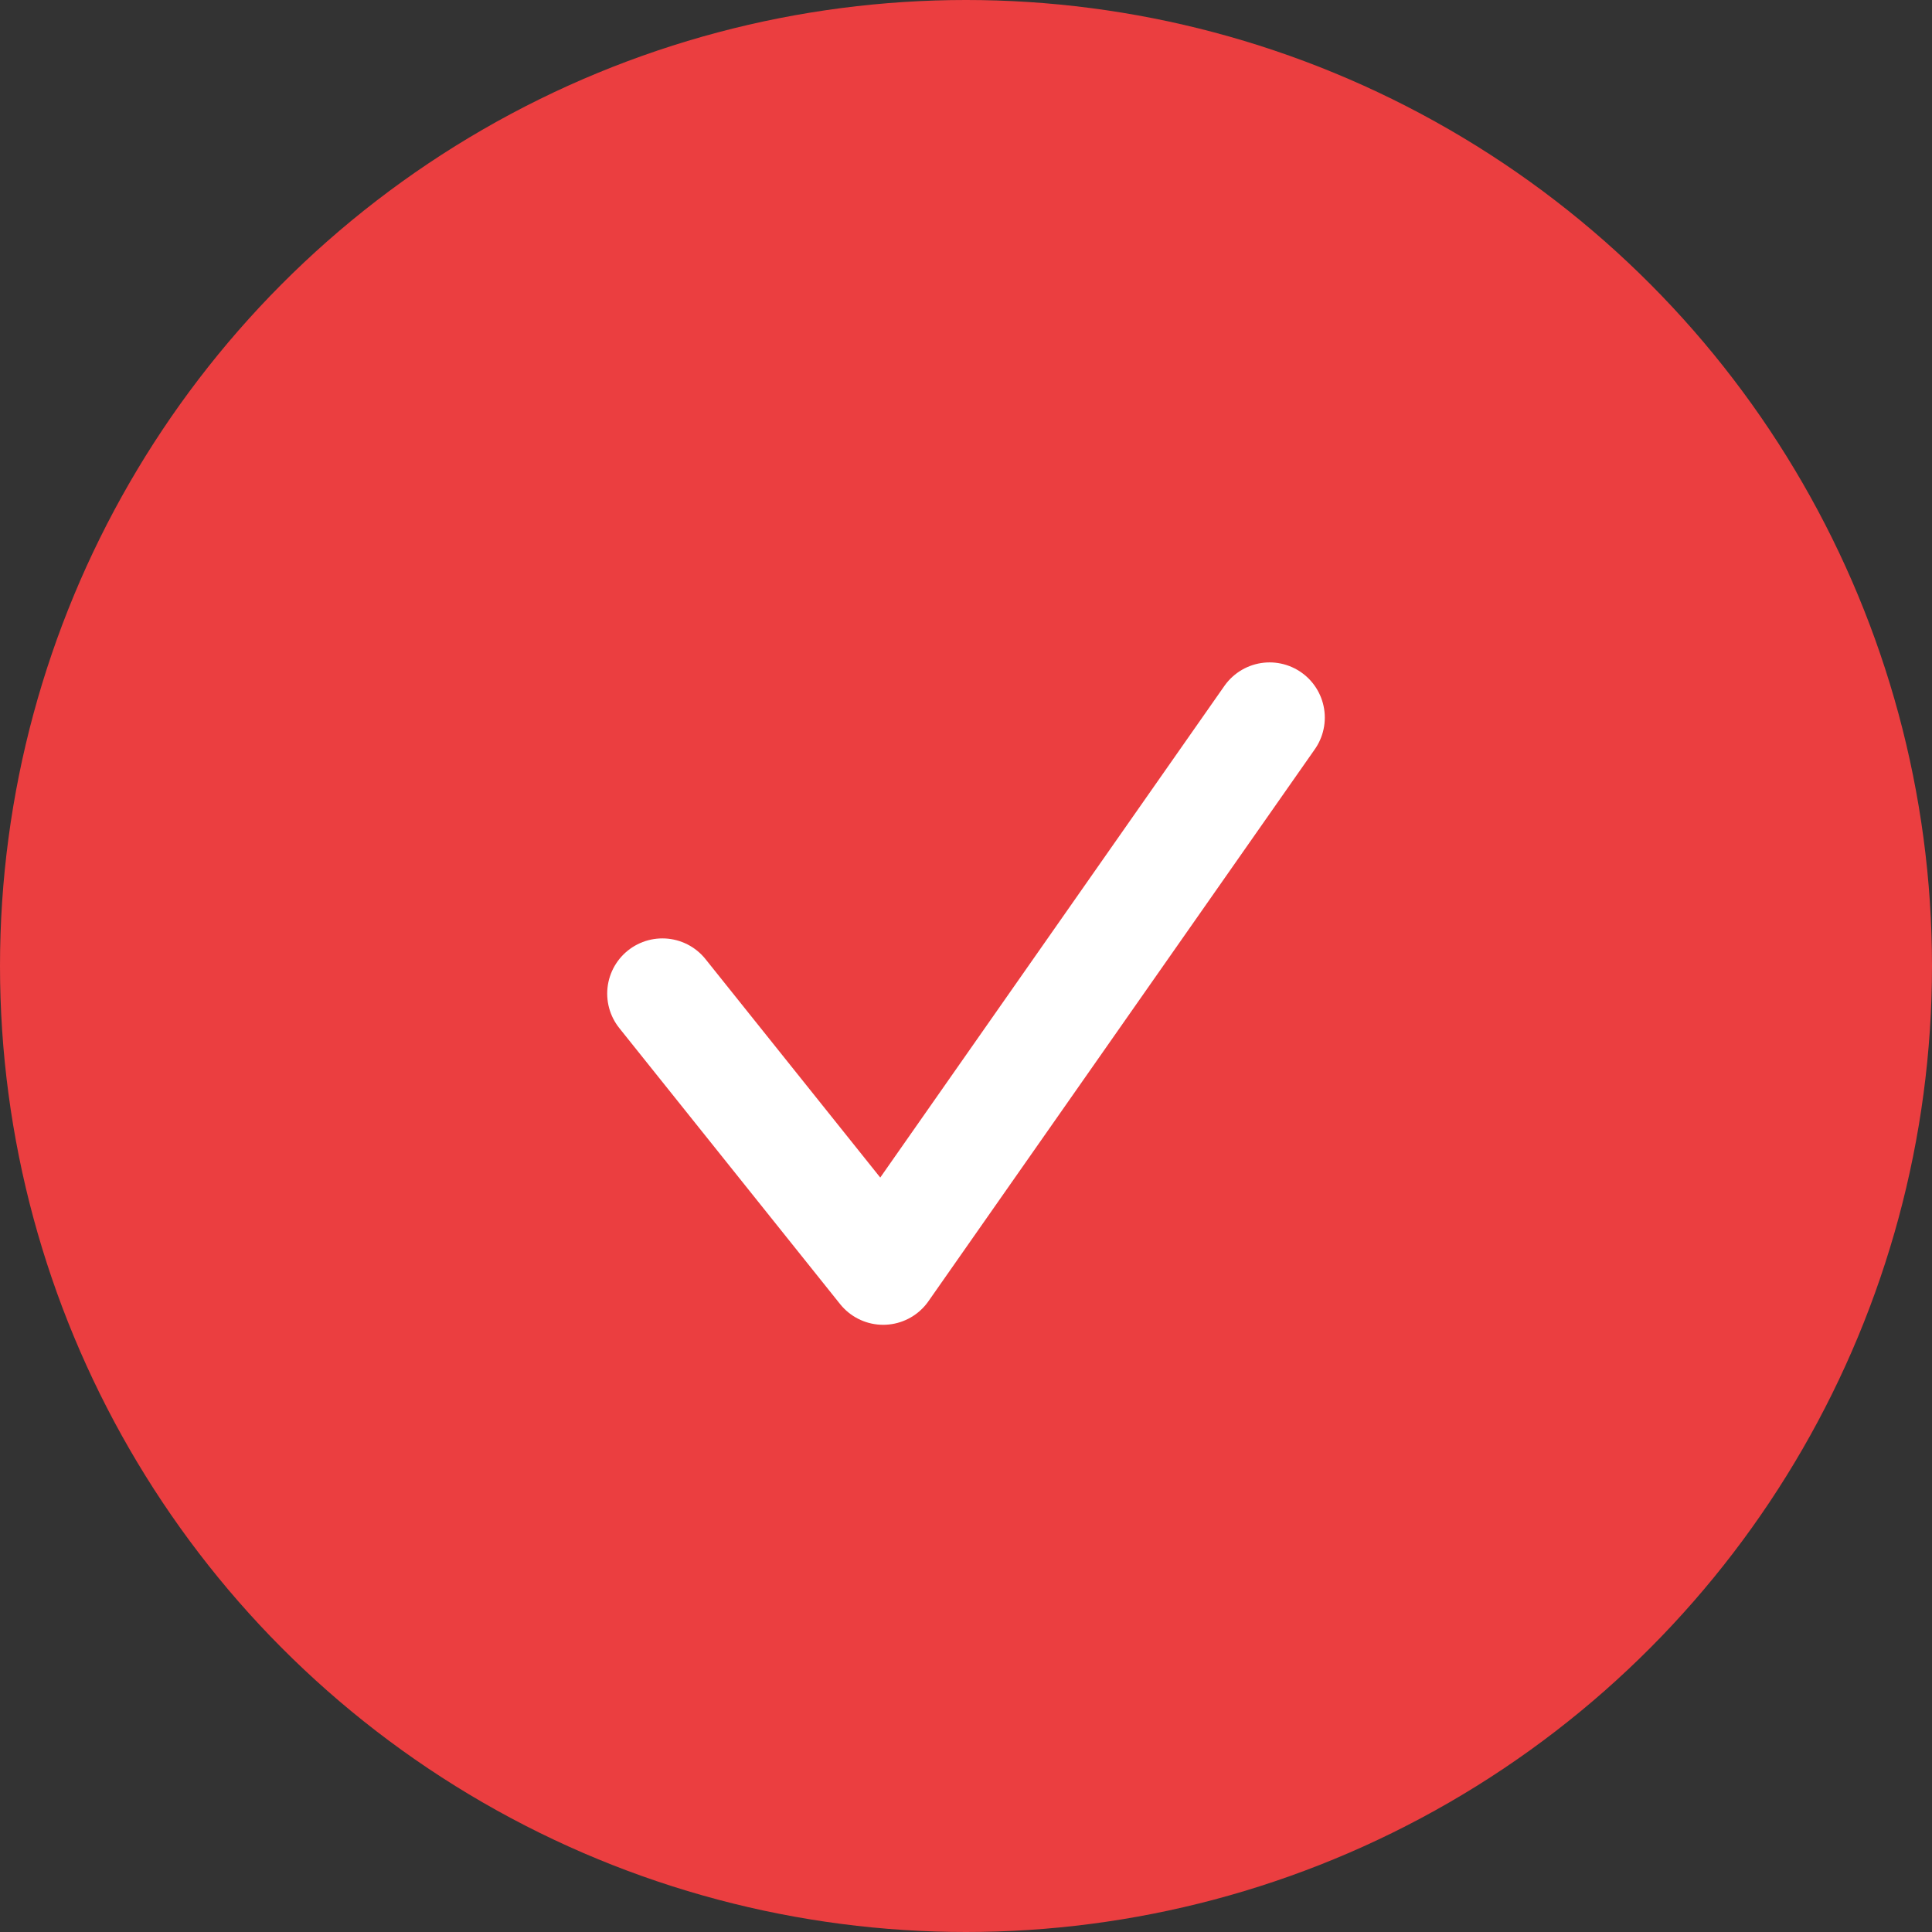
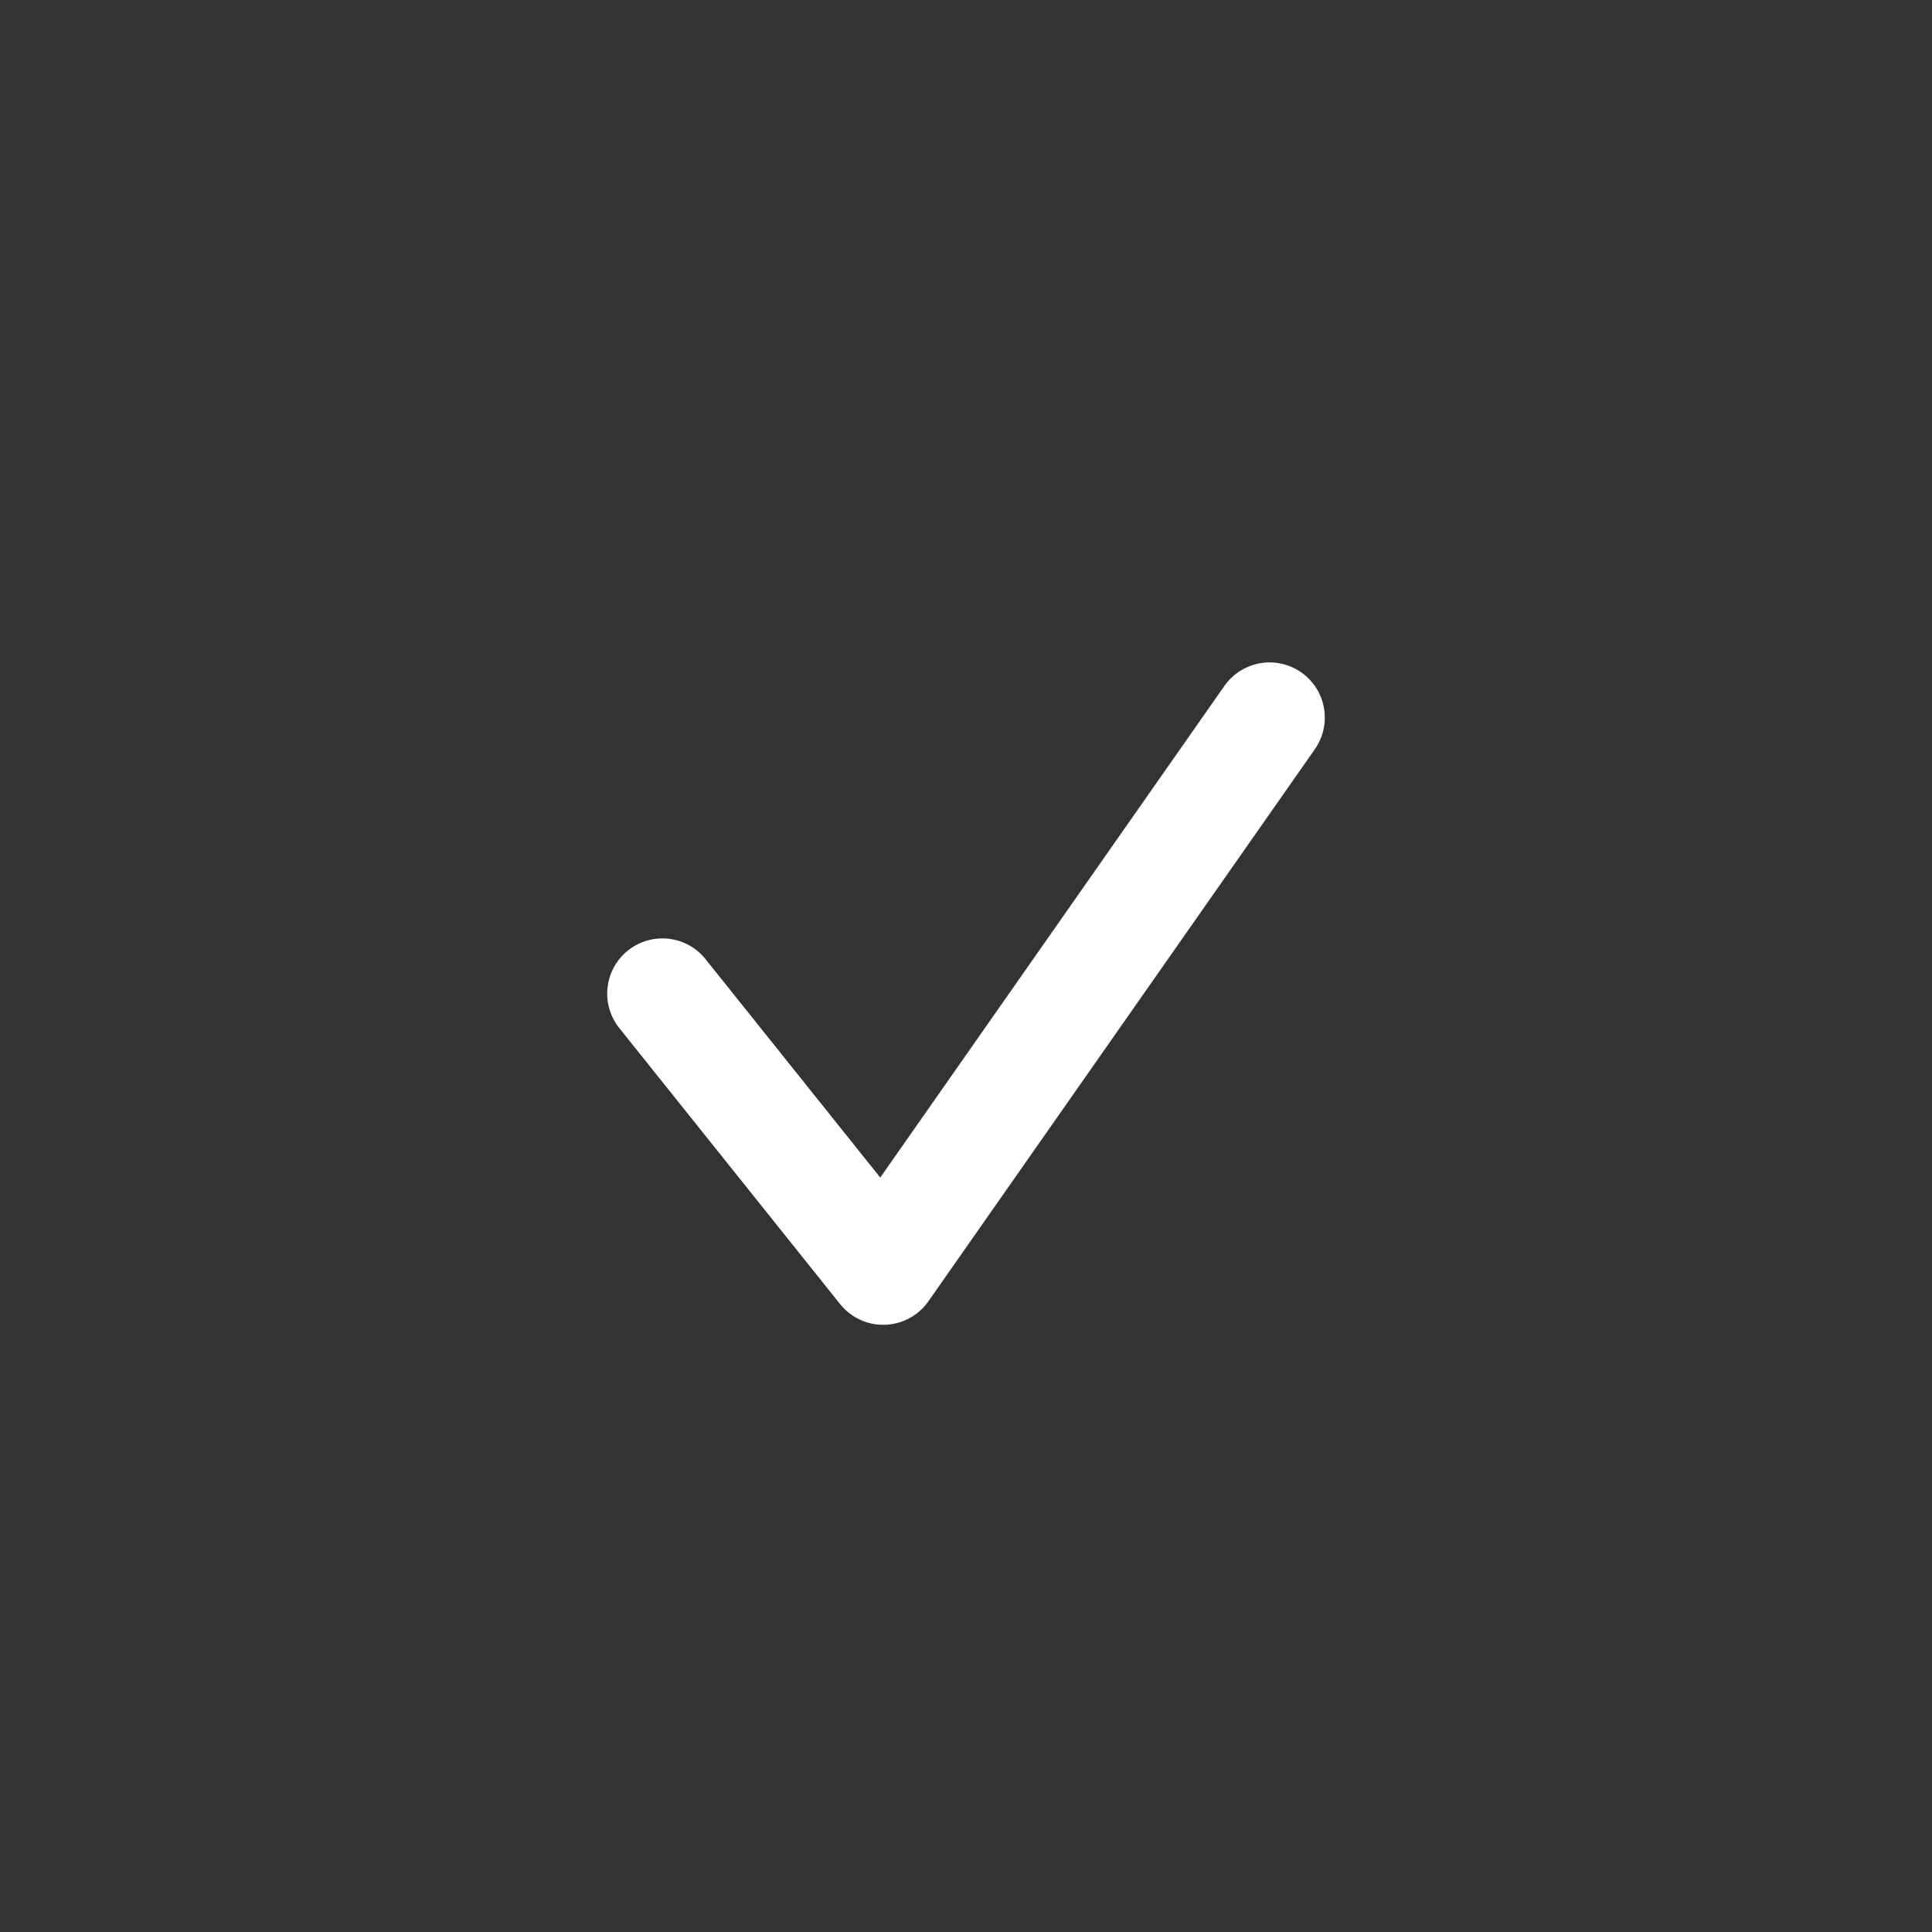
<svg xmlns="http://www.w3.org/2000/svg" width="35px" height="35px" viewBox="0 0 35 35" version="1.1">
  <rect x="0" y="0" width="35" height="35" fill="#333333" stroke="none" />
  <title>编组@1x</title>
  <g id="页面-1" stroke="none" stroke-width="1" fill="none" fill-rule="evenodd">
    <g id="编组">
-       <circle id="椭圆形" fill="#EB3E40" cx="17.5" cy="17.5" r="17.5" />
      <polyline id="路径-2" stroke="#FFFFFF" stroke-width="2" stroke-linecap="round" stroke-linejoin="round" points="12 18 16 23 23 13" />
    </g>
  </g>
</svg>